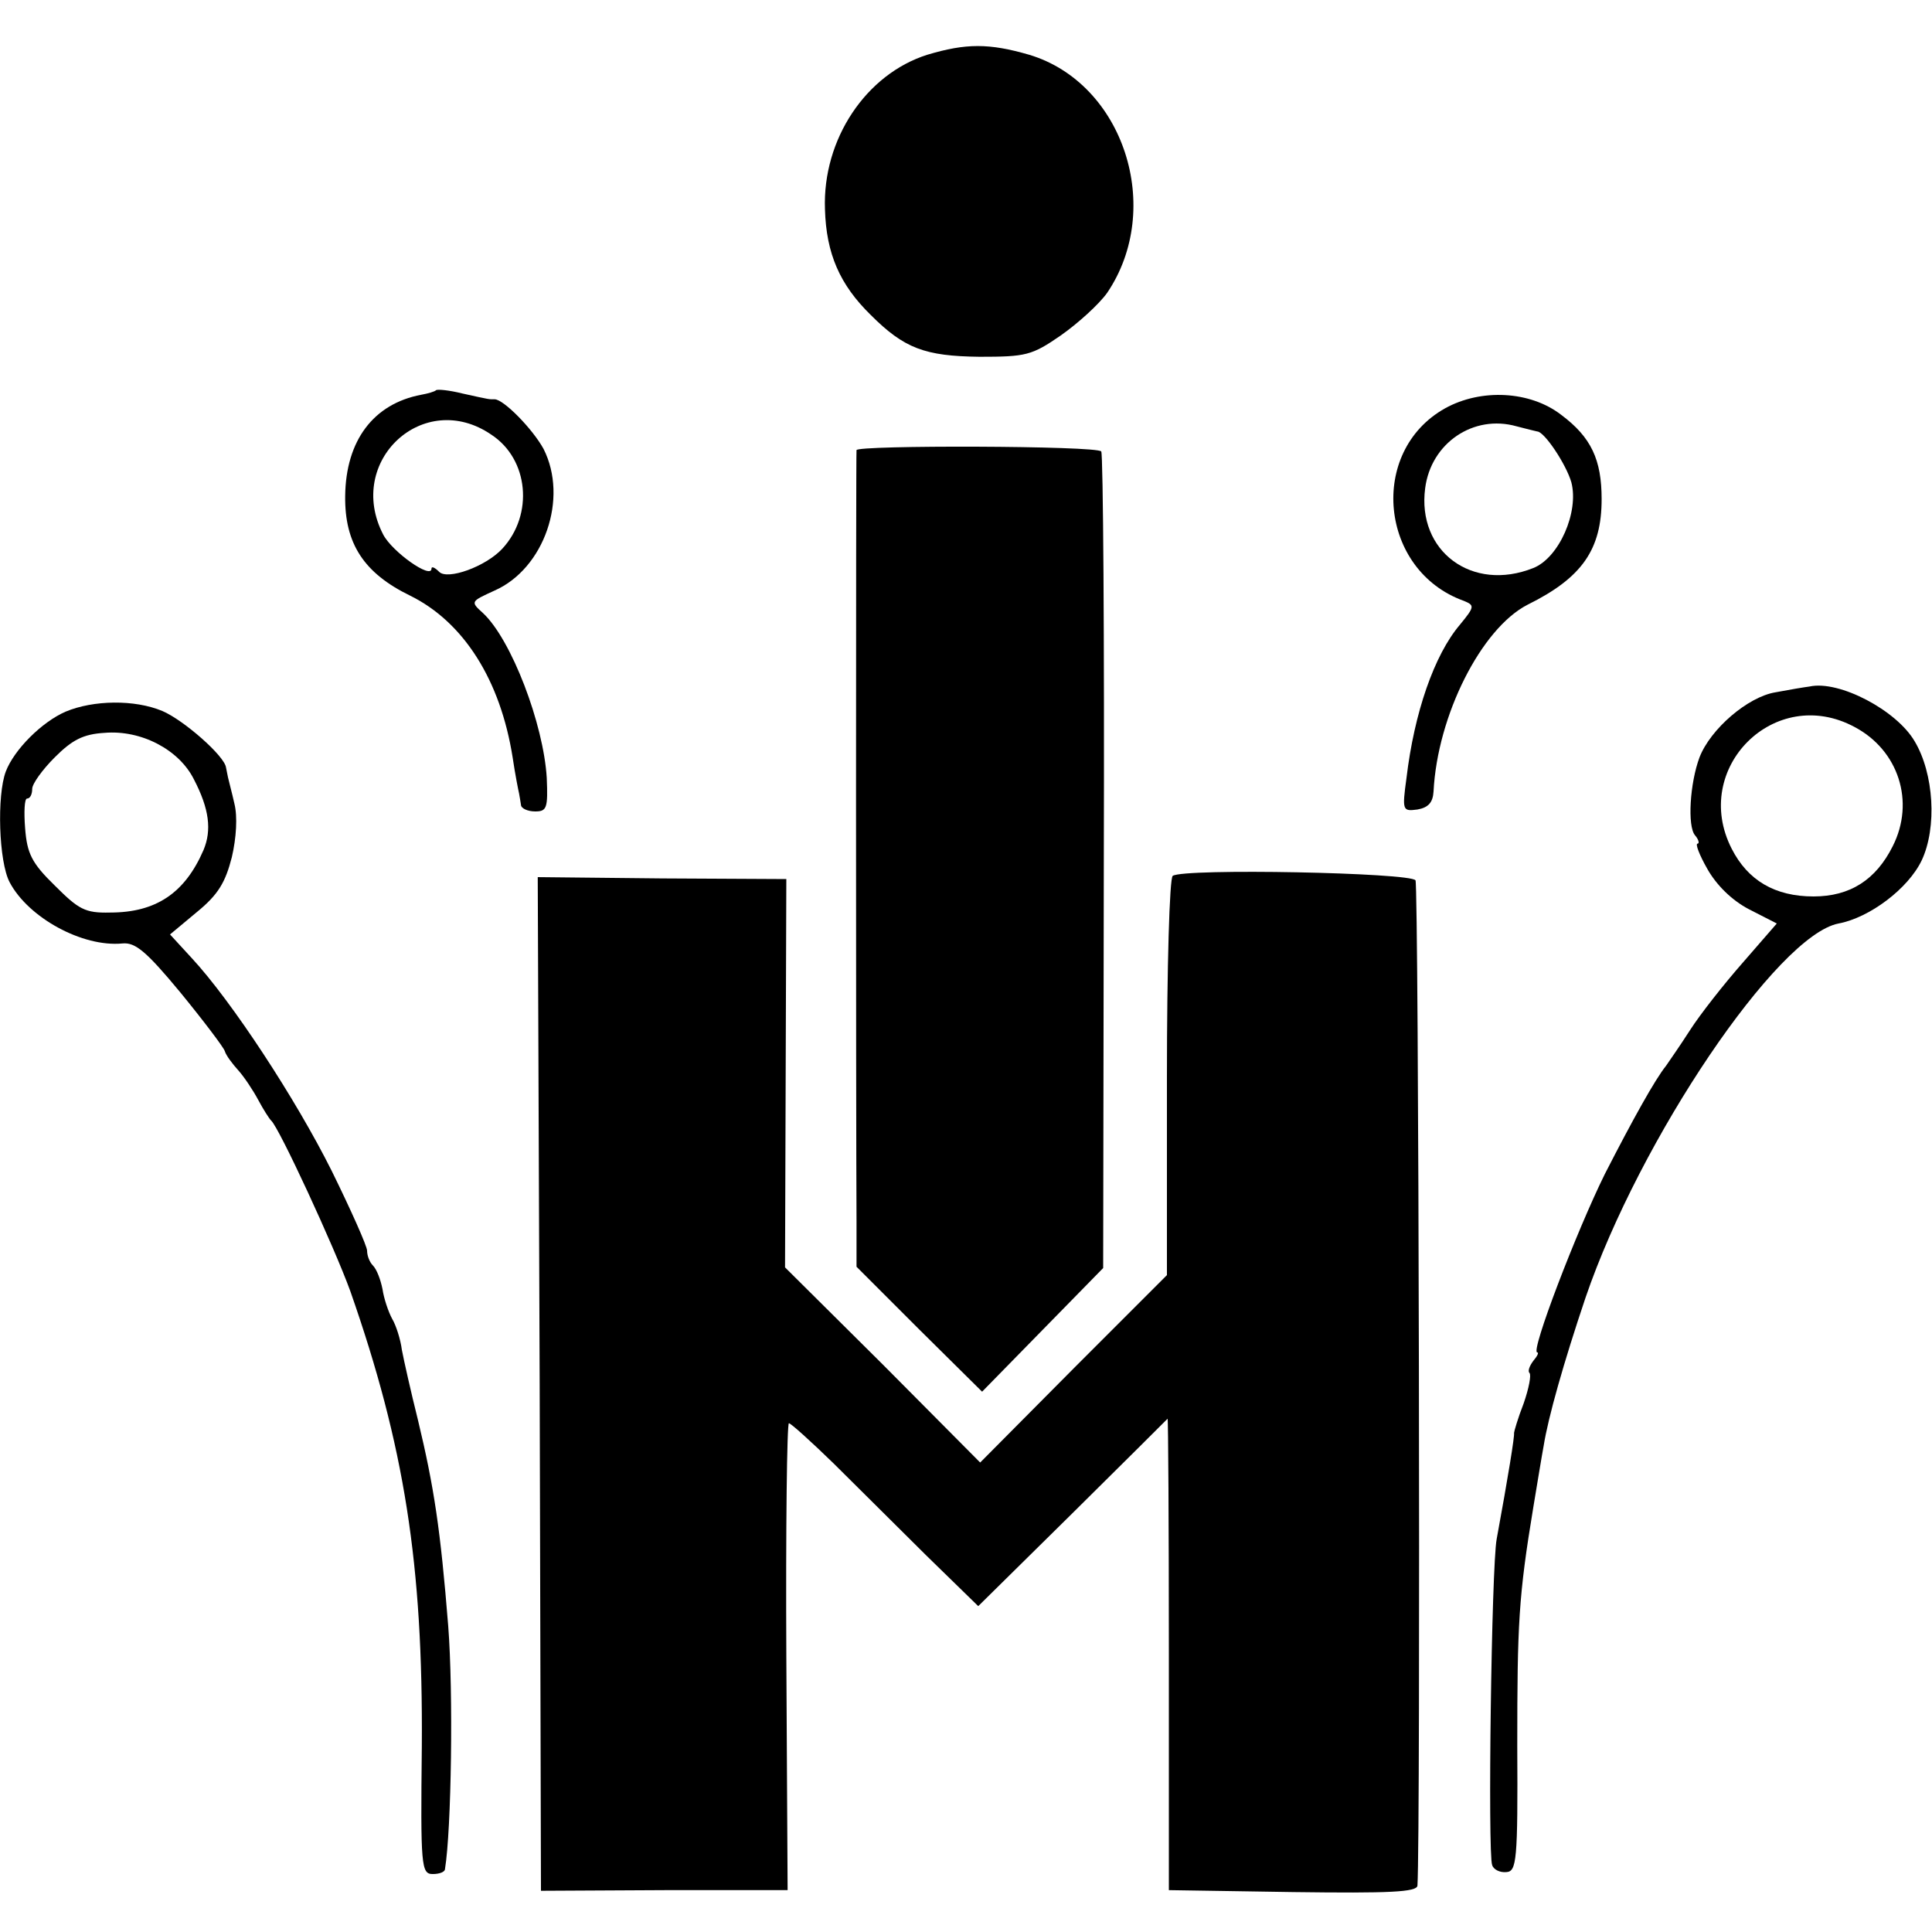
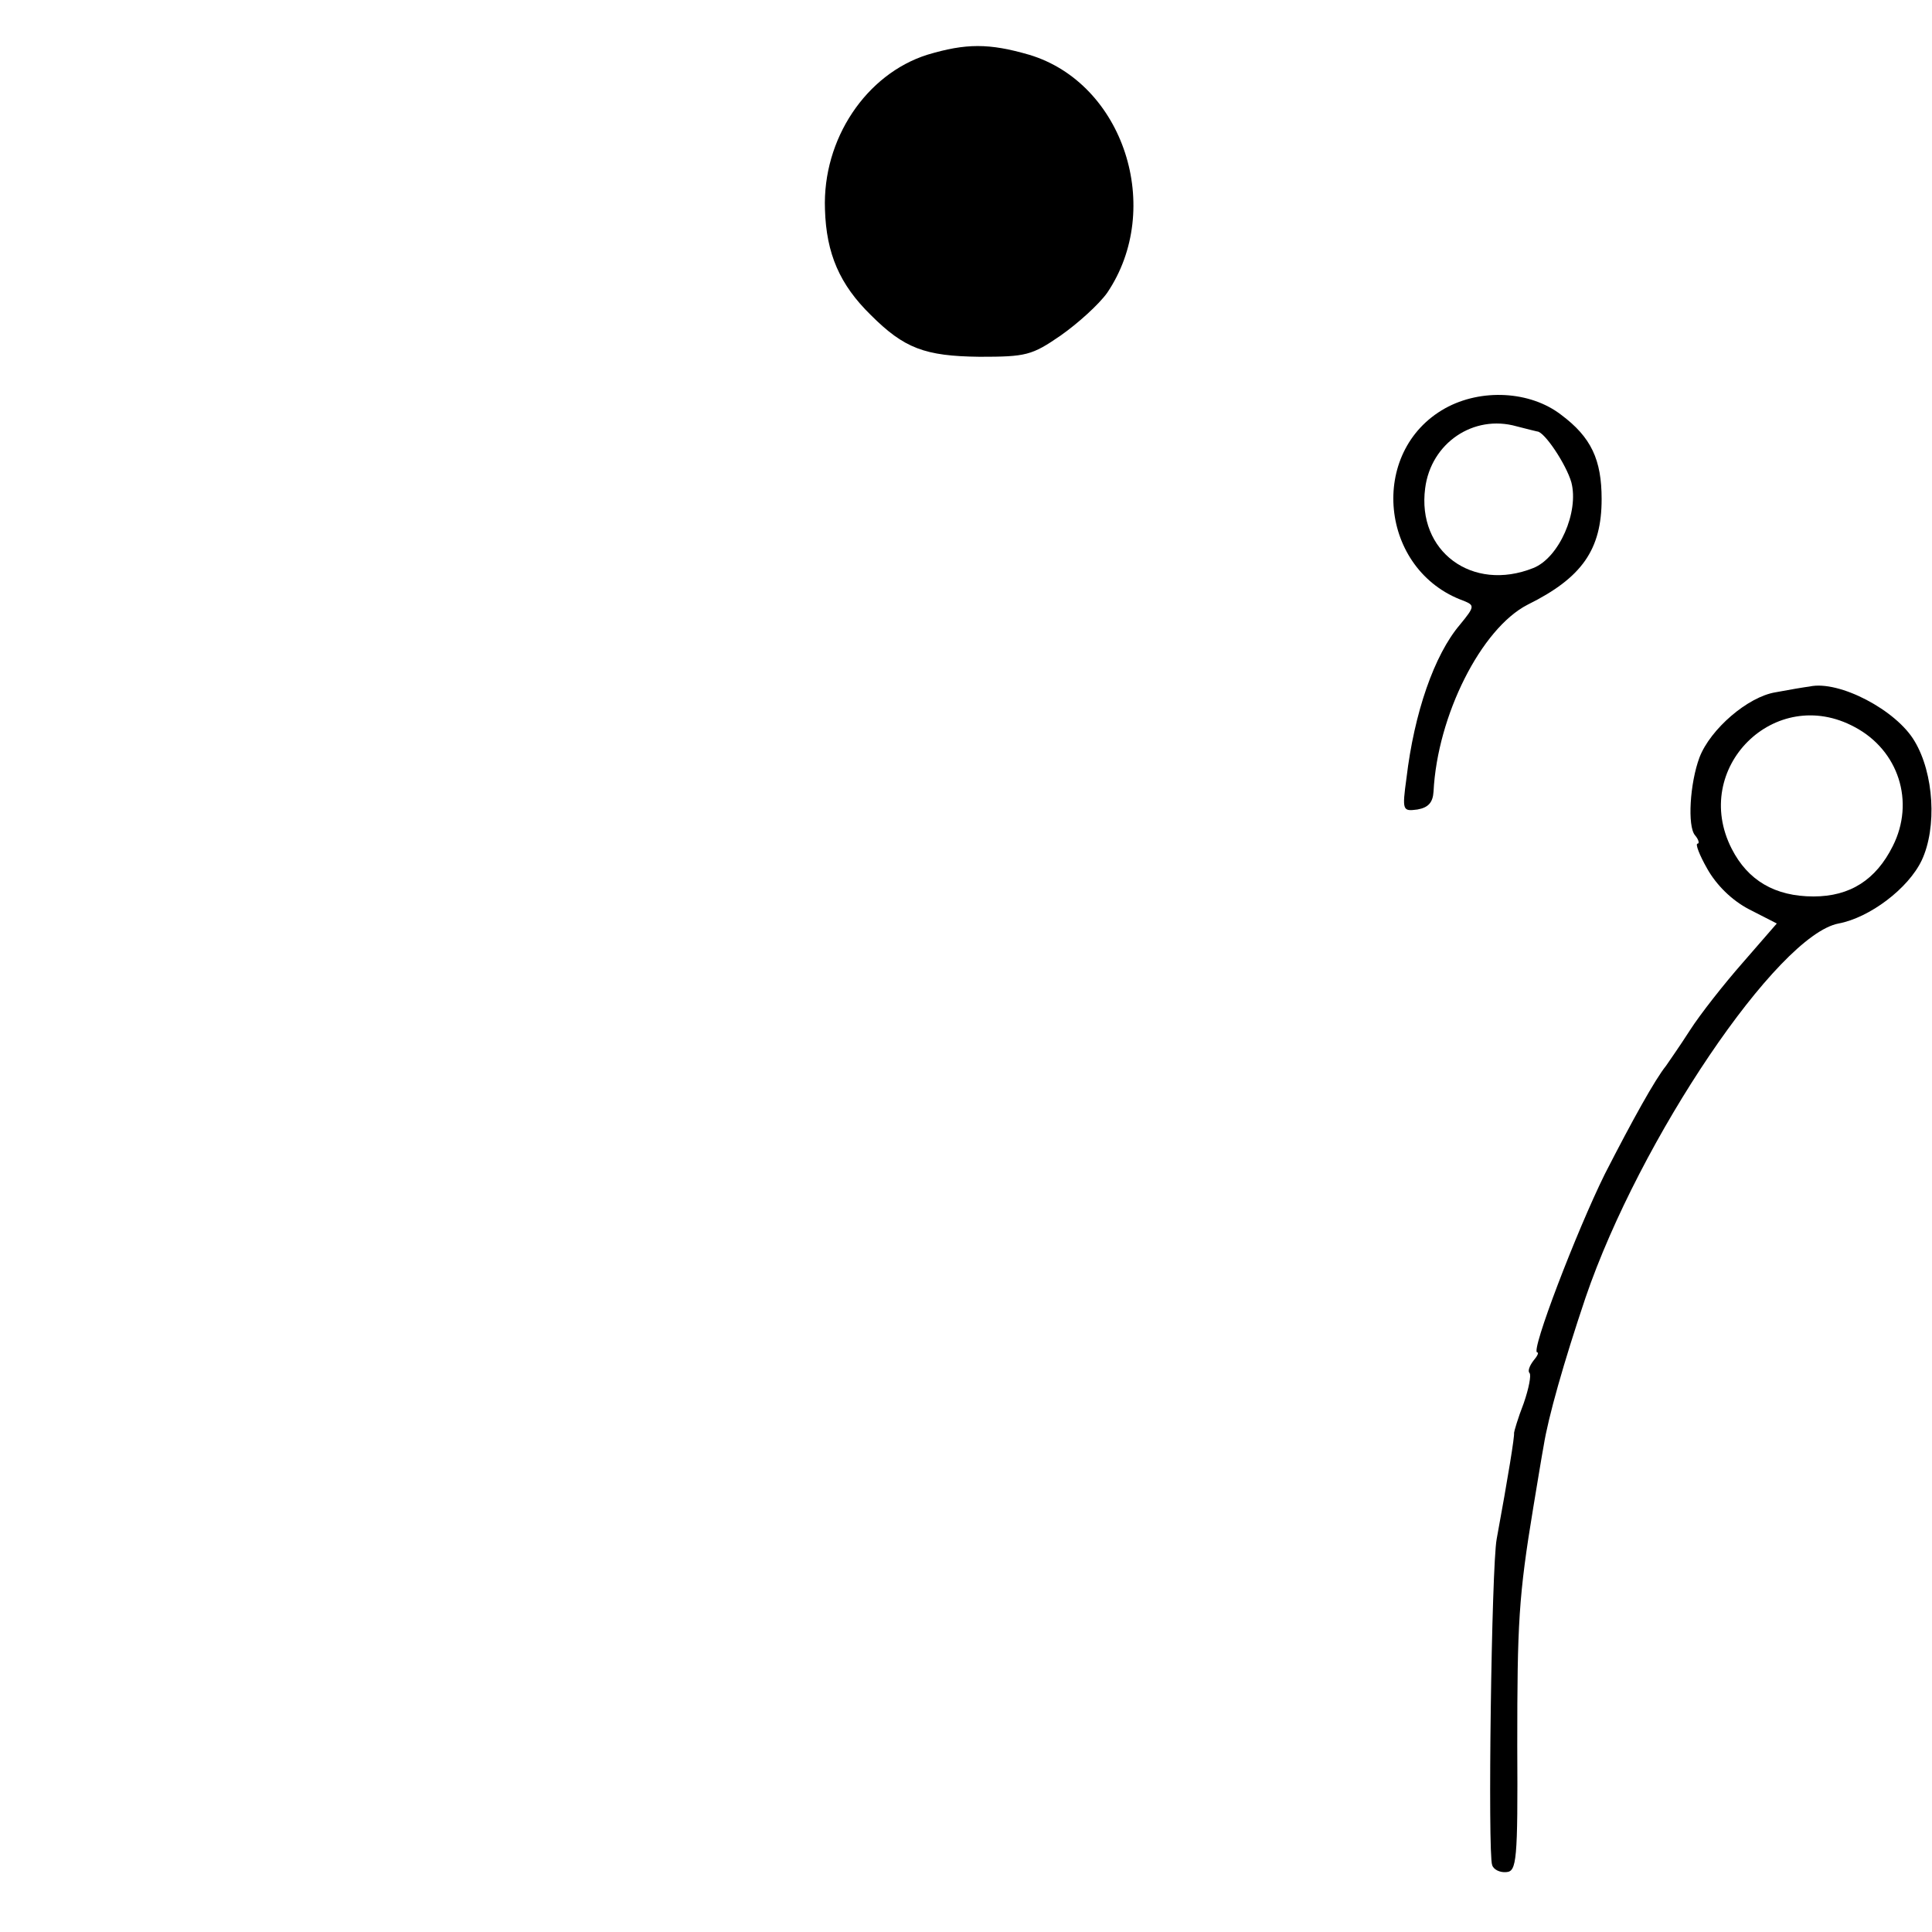
<svg xmlns="http://www.w3.org/2000/svg" version="1.0" width="300pt" height="300pt" viewBox="0 0 300 300" preserveAspectRatio="xMidYMid meet">
  <g transform="translate(0,300) scale(0.1,-0.1)" fill="#000000" stroke="none">
    <path d="M1440 2915 c-95 -30 -163 -131 -159 -240 2 -69 23 -117 71 -164 52 -52 84 -64 169 -65 72 0 81 2 126 33 27 19 59 48 72 66 89 131 26 326 -121 370 -62 18 -98 18 -158 0z" />
-     <path d="M677 2394 c-2 -2 -12 -5 -23 -7 -74 -14 -117 -71 -118 -157 -1 -74 29 -120 101 -155 83 -41 140 -131 159 -251 4 -27 9 -52 10 -56 1 -5 2 -12 3 -18 0 -5 10 -10 22 -10 18 0 20 5 18 52 -5 84 -55 215 -99 256 -20 18 -19 18 18 35 77 34 115 143 76 220 -17 31 -62 77 -76 77 -9 0 -5 -1 -50 9 -20 5 -39 7 -41 5z m86 -69 c58 -38 66 -124 17 -177 -26 -28 -85 -49 -98 -36 -7 7 -12 9 -12 5 0 -17 -61 26 -75 53 -59 114 63 227 168 155z" />
    <path d="M2244 2366 c-120 -67 -102 -252 29 -299 17 -7 17 -9 -6 -37 -40 -47 -71 -137 -83 -238 -7 -51 -6 -52 17 -49 17 3 24 11 25 28 6 118 74 253 146 290 85 42 115 86 115 164 0 61 -16 96 -63 131 -48 37 -124 41 -180 10z m143 -36 c11 0 45 -51 53 -79 12 -46 -19 -117 -59 -133 -95 -38 -181 26 -168 124 9 70 75 115 142 96 16 -4 31 -8 32 -8z" />
-     <path d="M1330 2301 c-1 -5 -1 -1029 0 -1197 l0 -71 97 -97 98 -97 94 96 94 96 1 630 c1 347 -1 634 -4 638 -6 9 -380 10 -380 2z" />
    <path d="M2810 1934 c-8 -1 -32 -5 -53 -9 -43 -7 -101 -57 -118 -101 -15 -40 -19 -107 -7 -121 6 -7 7 -13 4 -13 -4 0 3 -18 15 -39 14 -25 38 -49 65 -63 l43 -22 -53 -61 c-29 -33 -66 -80 -82 -105 -16 -25 -33 -49 -37 -55 -17 -21 -52 -84 -95 -168 -44 -89 -116 -277 -105 -277 3 0 0 -6 -6 -13 -6 -8 -9 -16 -6 -19 3 -3 -1 -24 -9 -47 -9 -23 -15 -44 -15 -46 1 -5 -9 -67 -27 -165 -8 -43 -14 -488 -7 -506 2 -7 12 -12 22 -11 16 1 18 17 17 196 0 190 2 232 25 371 6 36 13 79 16 95 7 44 31 129 65 230 84 246 298 563 393 581 48 9 108 54 129 98 24 51 19 135 -11 185 -28 48 -117 95 -163 85z m70 -63 c68 -36 94 -116 59 -185 -26 -52 -66 -78 -123 -78 -60 0 -102 25 -127 74 -64 125 67 256 191 189z" />
-     <path d="M102 1895 c-37 -16 -80 -59 -93 -93 -14 -37 -11 -140 6 -172 29 -55 113 -101 175 -95 20 2 37 -12 90 -76 36 -44 67 -85 69 -91 2 -7 12 -20 21 -30 9 -10 23 -31 31 -46 8 -15 17 -29 20 -32 12 -10 98 -196 123 -265 84 -240 113 -424 111 -707 -2 -186 -1 -198 17 -198 10 0 19 3 19 8 10 61 13 274 5 377 -12 150 -22 216 -47 320 -11 44 -22 93 -25 109 -2 16 -9 38 -15 48 -6 11 -13 32 -15 46 -3 15 -9 31 -15 37 -5 5 -9 15 -9 23 0 7 -25 63 -55 124 -56 112 -155 263 -217 330 l-34 37 42 35 c33 27 44 46 54 85 7 30 9 63 4 83 -4 18 -9 36 -10 41 -1 4 -2 11 -3 15 -2 18 -66 74 -99 88 -43 18 -107 17 -150 -1z m199 -105 c24 -46 28 -79 15 -110 -29 -67 -74 -97 -145 -97 -39 -1 -49 5 -86 42 -36 35 -43 50 -46 89 -2 25 -1 46 3 46 5 0 8 7 8 15 0 8 16 30 35 49 27 27 44 36 77 38 57 5 116 -26 139 -72z" />
-     <path d="M1821 1640 c-5 -3 -9 -143 -9 -312 l0 -308 -145 -145 -145 -146 -151 152 -152 151 1 302 1 301 -193 1 -193 2 3 -787 2 -787 192 1 191 0 -2 363 c-1 199 1 362 4 362 3 0 34 -28 69 -62 35 -35 100 -99 144 -143 l81 -79 146 144 c81 80 147 146 148 147 1 1 2 -164 2 -365 l0 -367 193 -3 c150 -2 192 0 193 10 5 78 2 1553 -3 1561 -7 12 -359 19 -377 7z" />
  </g>
</svg>